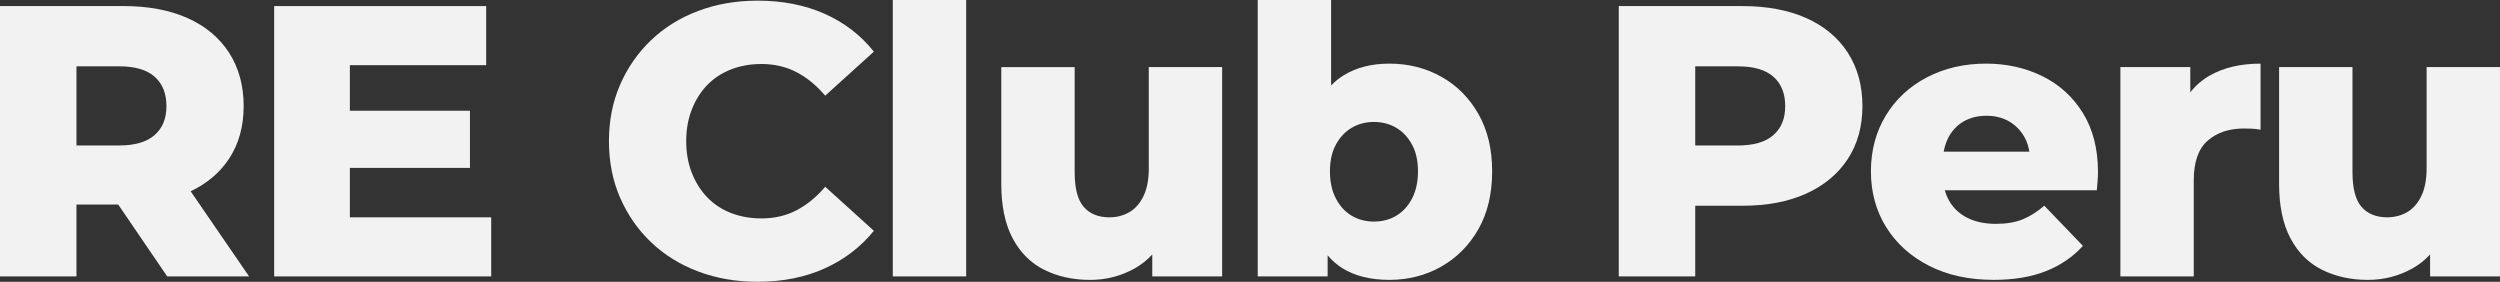
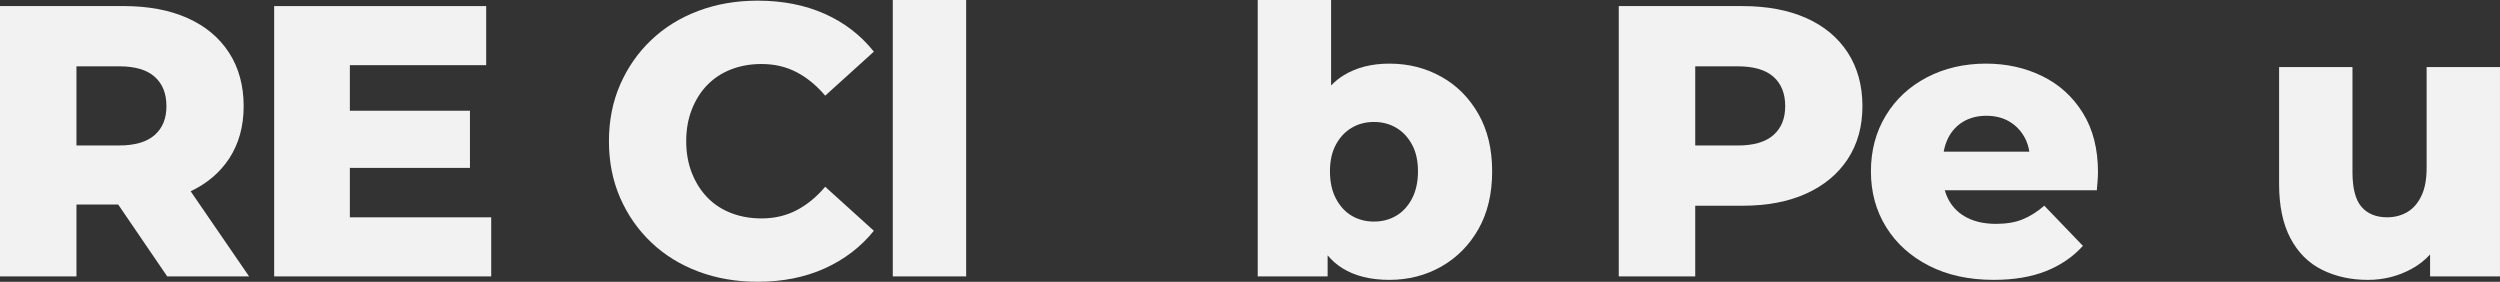
<svg xmlns="http://www.w3.org/2000/svg" id="Camada_2" viewBox="0 0 1334.33 150.41">
  <rect x="0" y="0" width="1334.33" height="150.41" fill="#333333" stroke="none" />
  <defs>
    <style>.cls-1{fill:#f2f2f2;}</style>
  </defs>
  <g id="Camada_1-2">
    <g>
      <path class="cls-1" d="m122.22,84.76c5.22-7.9,7.83-17.28,7.83-28.13s-2.61-20.51-7.83-28.55c-5.22-8.04-12.61-14.19-22.16-18.45-9.55-4.26-20.92-6.39-34.11-6.39H0v144.28h40.81v-38.34h22.28l26.16,38.34h43.69l-31.18-45.43c8.72-4.15,15.55-9.91,20.46-17.33Zm-39.68-43.8c4.19,3.71,6.29,8.93,6.29,15.66s-2.1,11.75-6.29,15.46c-4.19,3.71-10.55,5.56-19.06,5.56h-22.67v-42.25h22.67c8.52,0,14.87,1.85,19.06,5.56Z" />
      <polygon class="cls-1" points="186.73 89.61 250.83 89.61 250.83 59.1 186.73 59.1 186.73 34.78 259.49 34.78 259.49 3.25 146.33 3.25 146.33 147.52 262.17 147.52 262.17 115.99 186.73 115.99 186.73 89.61" />
      <path class="cls-1" d="m377.48,45.4c3.5-3.64,7.73-6.42,12.68-8.35,4.95-1.92,10.37-2.89,16.28-2.89,6.87,0,13.09,1.44,18.65,4.33,5.56,2.89,10.68,7.08,15.35,12.57l25.97-23.5c-7.01-8.79-15.77-15.53-26.28-20.2-10.51-4.67-22.43-7.01-35.76-7.01-11.41,0-21.95,1.82-31.64,5.46-9.69,3.64-18.07,8.83-25.15,15.56-7.08,6.73-12.61,14.67-16.59,23.81-3.99,9.14-5.98,19.2-5.98,30.19s1.99,21.06,5.98,30.19c3.98,9.14,9.51,17.07,16.59,23.81,7.08,6.73,15.46,11.92,25.15,15.56,9.69,3.64,20.23,5.46,31.64,5.46,13.33,0,25.25-2.37,35.76-7.11,10.51-4.74,19.27-11.44,26.28-20.1l-25.97-23.5c-4.67,5.5-9.79,9.69-15.35,12.57-5.56,2.89-11.78,4.33-18.65,4.33-5.91,0-11.34-.96-16.28-2.89-4.95-1.92-9.17-4.71-12.68-8.35-3.5-3.64-6.25-8-8.24-13.09-1.99-5.08-2.99-10.72-2.99-16.9s1-11.82,2.99-16.9c1.99-5.08,4.74-9.45,8.24-13.09Z" />
      <rect class="cls-1" x="476.51" width="39.16" height="147.52" />
-       <path class="cls-1" d="m613.16,89.61c0,6.18-.96,11.23-2.89,15.15-1.93,3.92-4.47,6.77-7.63,8.55-3.16,1.79-6.67,2.68-10.51,2.68-5.91,0-10.48-1.85-13.71-5.56-3.23-3.71-4.84-9.89-4.84-18.55v-56.06h-39.16v62.45c0,11.68,2.03,21.33,6.08,28.96,4.05,7.63,9.69,13.23,16.9,16.8,7.21,3.57,15.35,5.36,24.42,5.36,8.52,0,16.42-2.03,23.7-6.08,3.58-1.99,6.73-4.49,9.48-7.49v11.72h37.3V35.81h-39.16v53.79Z" />
      <path class="cls-1" d="m769.29,40.97c-8.32-4.67-17.55-7.01-27.72-7.01-9.48,0-17.59,2.06-24.32,6.18-2.49,1.52-4.75,3.35-6.8,5.48V0h-39.16v147.52h37.31v-11.23c2.31,2.73,4.94,5.05,7.94,6.9,6.66,4.12,15.01,6.18,25.04,6.18s19.41-2.37,27.72-7.11c8.31-4.74,14.91-11.4,19.79-19.99,4.88-8.59,7.32-18.86,7.32-30.81s-2.44-22.02-7.32-30.61c-4.88-8.59-11.47-15.22-19.79-19.89Zm-15.66,65.03c-2.13,4.05-4.95,7.11-8.45,9.17s-7.46,3.09-11.85,3.09-8.35-1.03-11.85-3.09-6.32-5.12-8.45-9.17c-2.13-4.05-3.19-8.9-3.19-14.53s1.06-10.41,3.19-14.32c2.13-3.92,4.95-6.9,8.45-8.97s7.45-3.09,11.85-3.09,8.35,1.03,11.85,3.09,6.32,5.05,8.45,8.97c2.13,3.92,3.19,8.69,3.19,14.32s-1.07,10.48-3.19,14.53Z" />
      <path class="cls-1" d="m964.05,9.64c-9.55-4.26-20.92-6.39-34.11-6.39h-65.95v144.28h40.81v-37.72h25.14c13.19,0,24.56-2.16,34.11-6.49,9.55-4.33,16.93-10.48,22.16-18.45,5.22-7.97,7.83-17.38,7.83-28.24s-2.61-20.51-7.83-28.55c-5.22-8.04-12.61-14.19-22.16-18.45Zm-17.52,62.45c-4.19,3.71-10.55,5.56-19.06,5.56h-22.67v-42.25h22.67c8.52,0,14.87,1.85,19.06,5.56,4.19,3.71,6.29,8.93,6.29,15.66s-2.1,11.75-6.29,15.46Z" />
      <path class="cls-1" d="m1090.09,40.66c-9.07-4.46-19.1-6.7-30.09-6.7-11.68,0-22.19,2.44-31.54,7.32-9.35,4.88-16.66,11.68-21.95,20.4-5.29,8.73-7.94,18.65-7.94,29.78s2.71,21.06,8.14,29.78c5.43,8.73,13.05,15.6,22.88,20.61,9.82,5.02,21.33,7.52,34.52,7.52,10.72,0,19.99-1.55,27.82-4.64,7.83-3.09,14.43-7.59,19.79-13.5l-20.61-21.44c-3.85,3.3-7.73,5.74-11.65,7.32-3.92,1.58-8.62,2.37-14.12,2.37-5.91,0-10.99-1.06-15.25-3.19-4.26-2.13-7.52-5.19-9.79-9.17-.97-1.71-1.73-3.57-2.28-5.56h81.12c.14-1.51.27-3.16.41-4.95.14-1.78.21-3.37.21-4.74,0-12.37-2.68-22.88-8.04-31.53-5.36-8.66-12.57-15.22-21.64-19.68Zm-42.15,24.22c3.5-2.06,7.59-3.09,12.26-3.09s8.76,1.03,12.26,3.09c3.5,2.06,6.25,4.95,8.25,8.66,1.19,2.22,2,4.7,2.43,7.42h-45.72c.47-2.66,1.25-5.1,2.38-7.32,1.92-3.78,4.64-6.7,8.14-8.76Z" />
-       <path class="cls-1" d="m1169.03,49.29v-13.48h-37.31v111.71h39.16v-51.32c0-9.75,2.47-16.8,7.42-21.13,4.95-4.33,11.4-6.49,19.37-6.49,1.51,0,2.92.04,4.22.1,1.3.07,2.85.24,4.64.52v-35.24c-10.58,0-19.58,2.1-27,6.29-4.16,2.35-7.65,5.38-10.51,9.05Z" />
      <path class="cls-1" d="m1295.17,35.81v53.79c0,6.18-.96,11.23-2.89,15.15-1.93,3.92-4.47,6.77-7.63,8.55-3.16,1.79-6.67,2.68-10.51,2.68-5.91,0-10.48-1.85-13.71-5.56-3.23-3.71-4.84-9.89-4.84-18.55v-56.06h-39.16v62.45c0,11.68,2.03,21.33,6.08,28.96,4.05,7.63,9.69,13.23,16.9,16.8,7.21,3.57,15.35,5.36,24.42,5.36,8.52,0,16.42-2.03,23.7-6.08,3.58-1.99,6.73-4.49,9.48-7.49v11.72h37.31V35.81h-39.16Z" />
    </g>
  </g>
</svg>